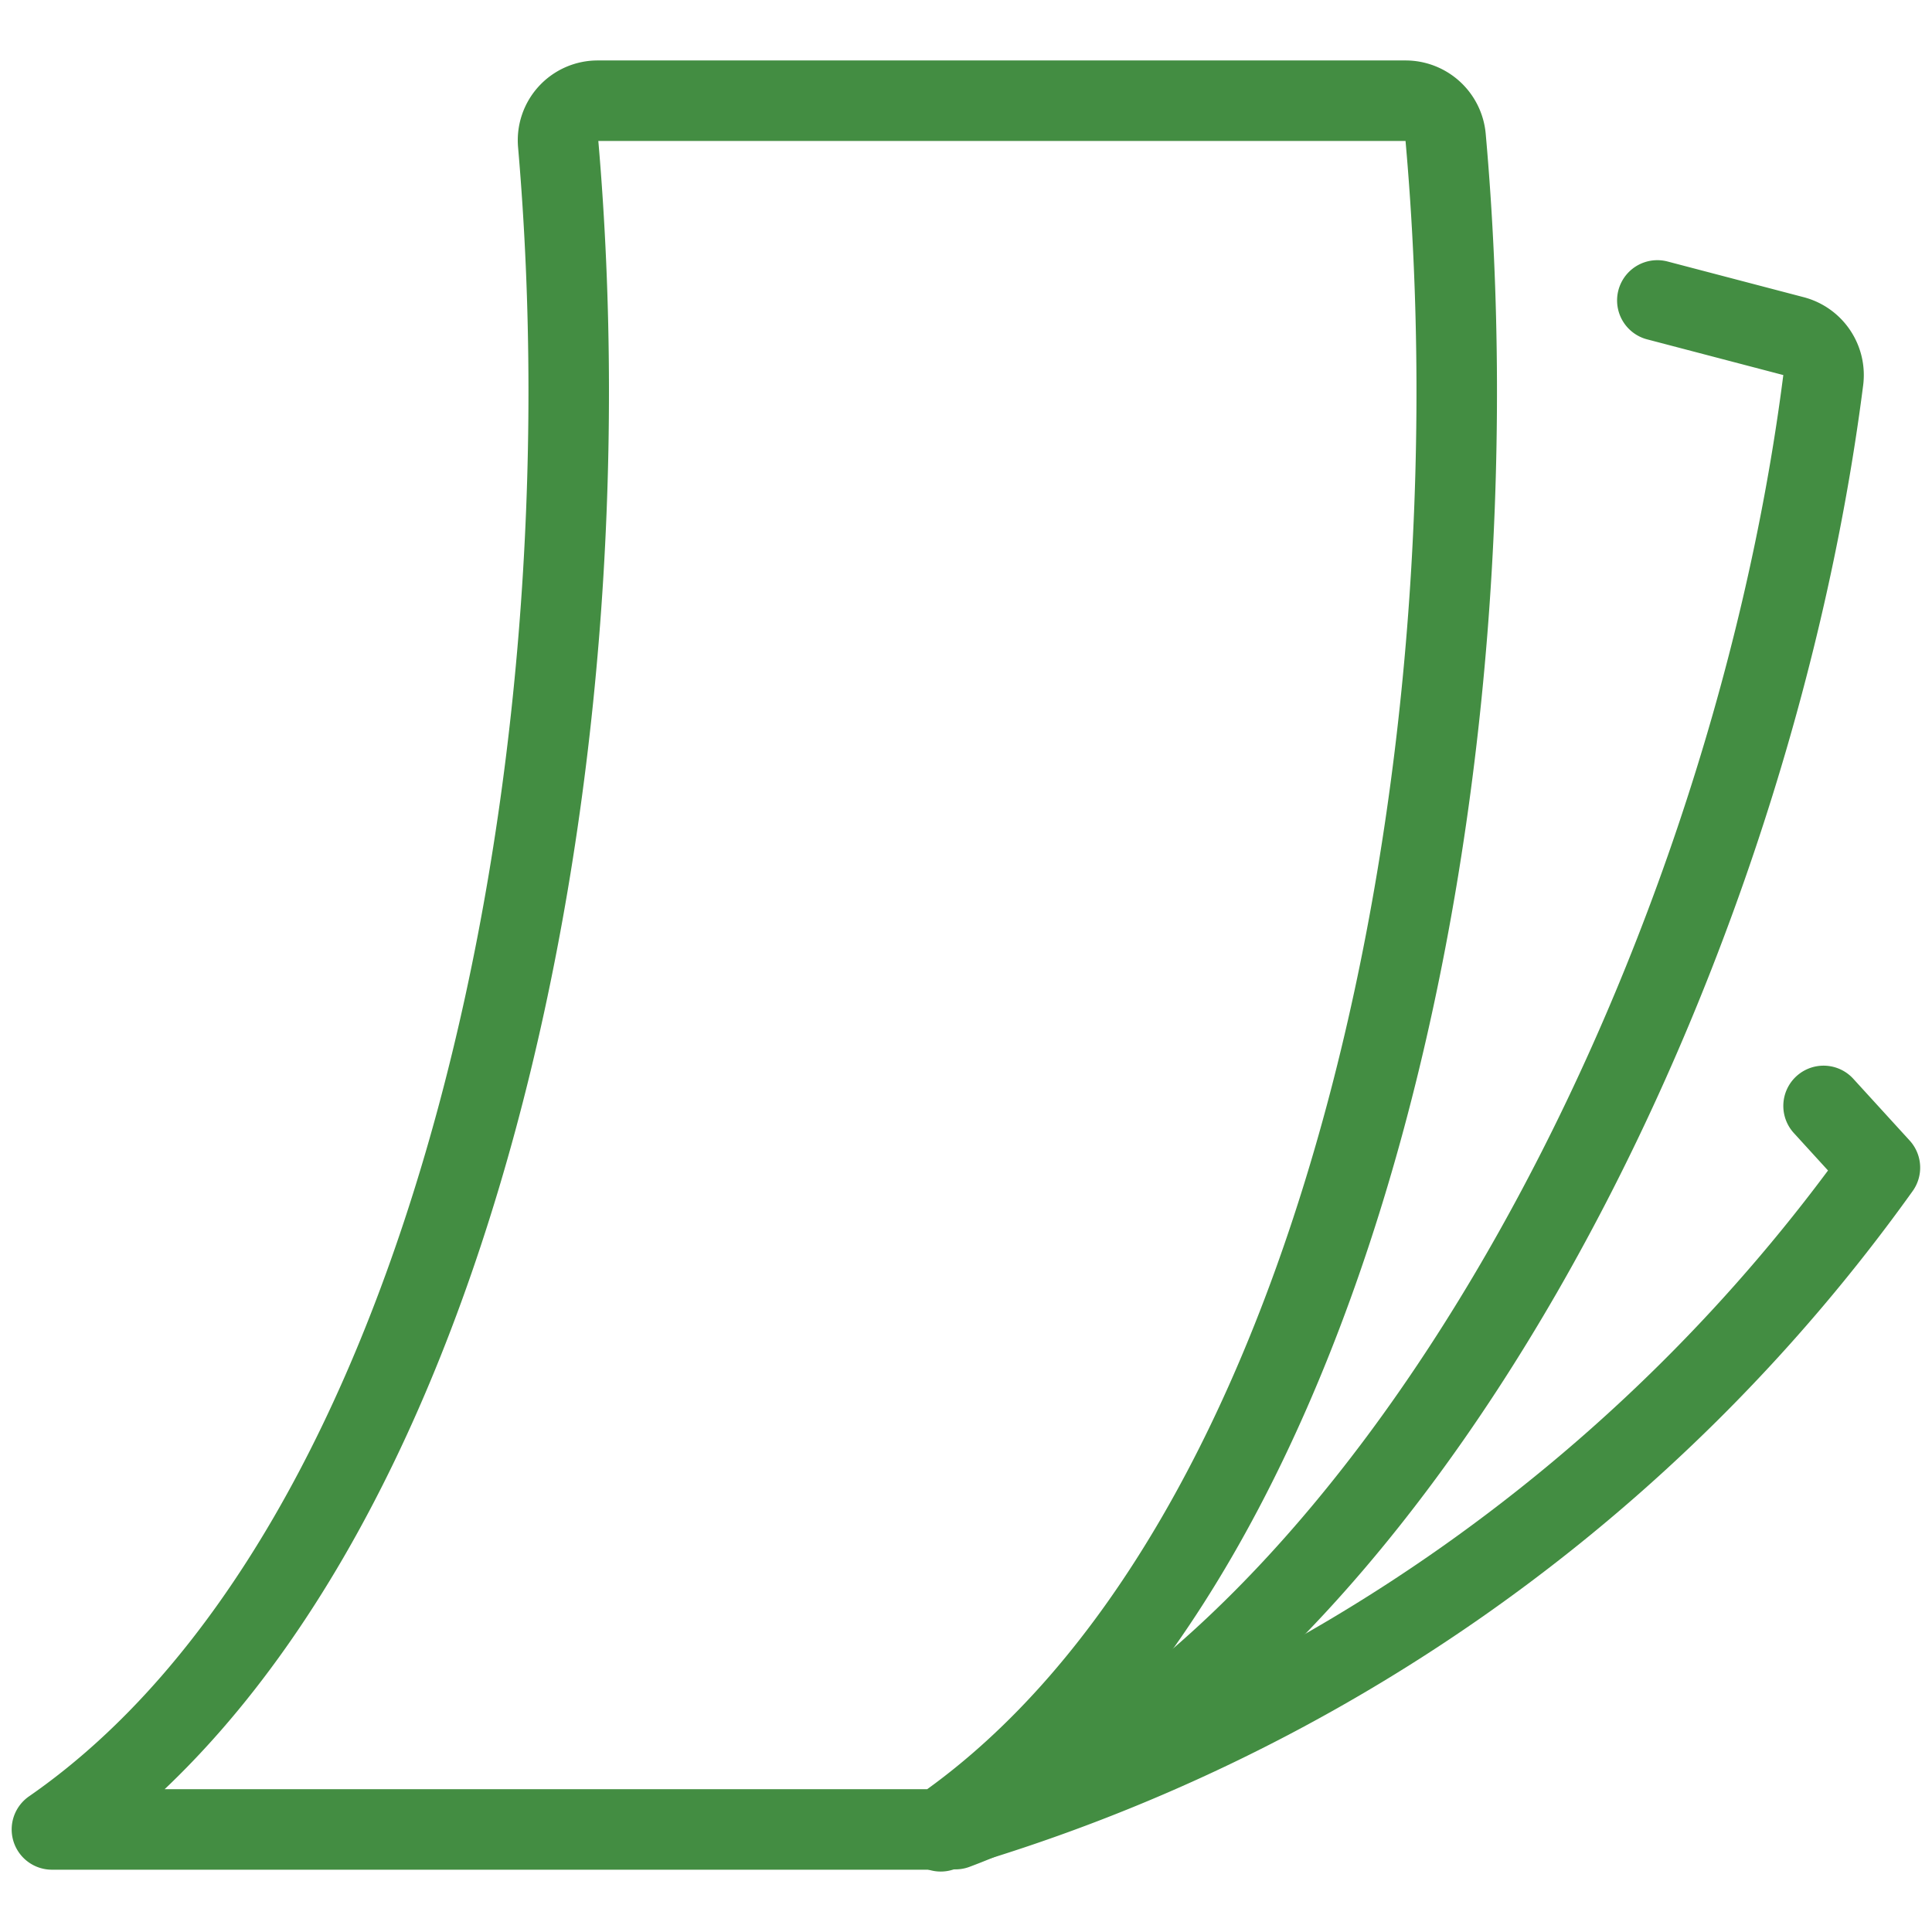
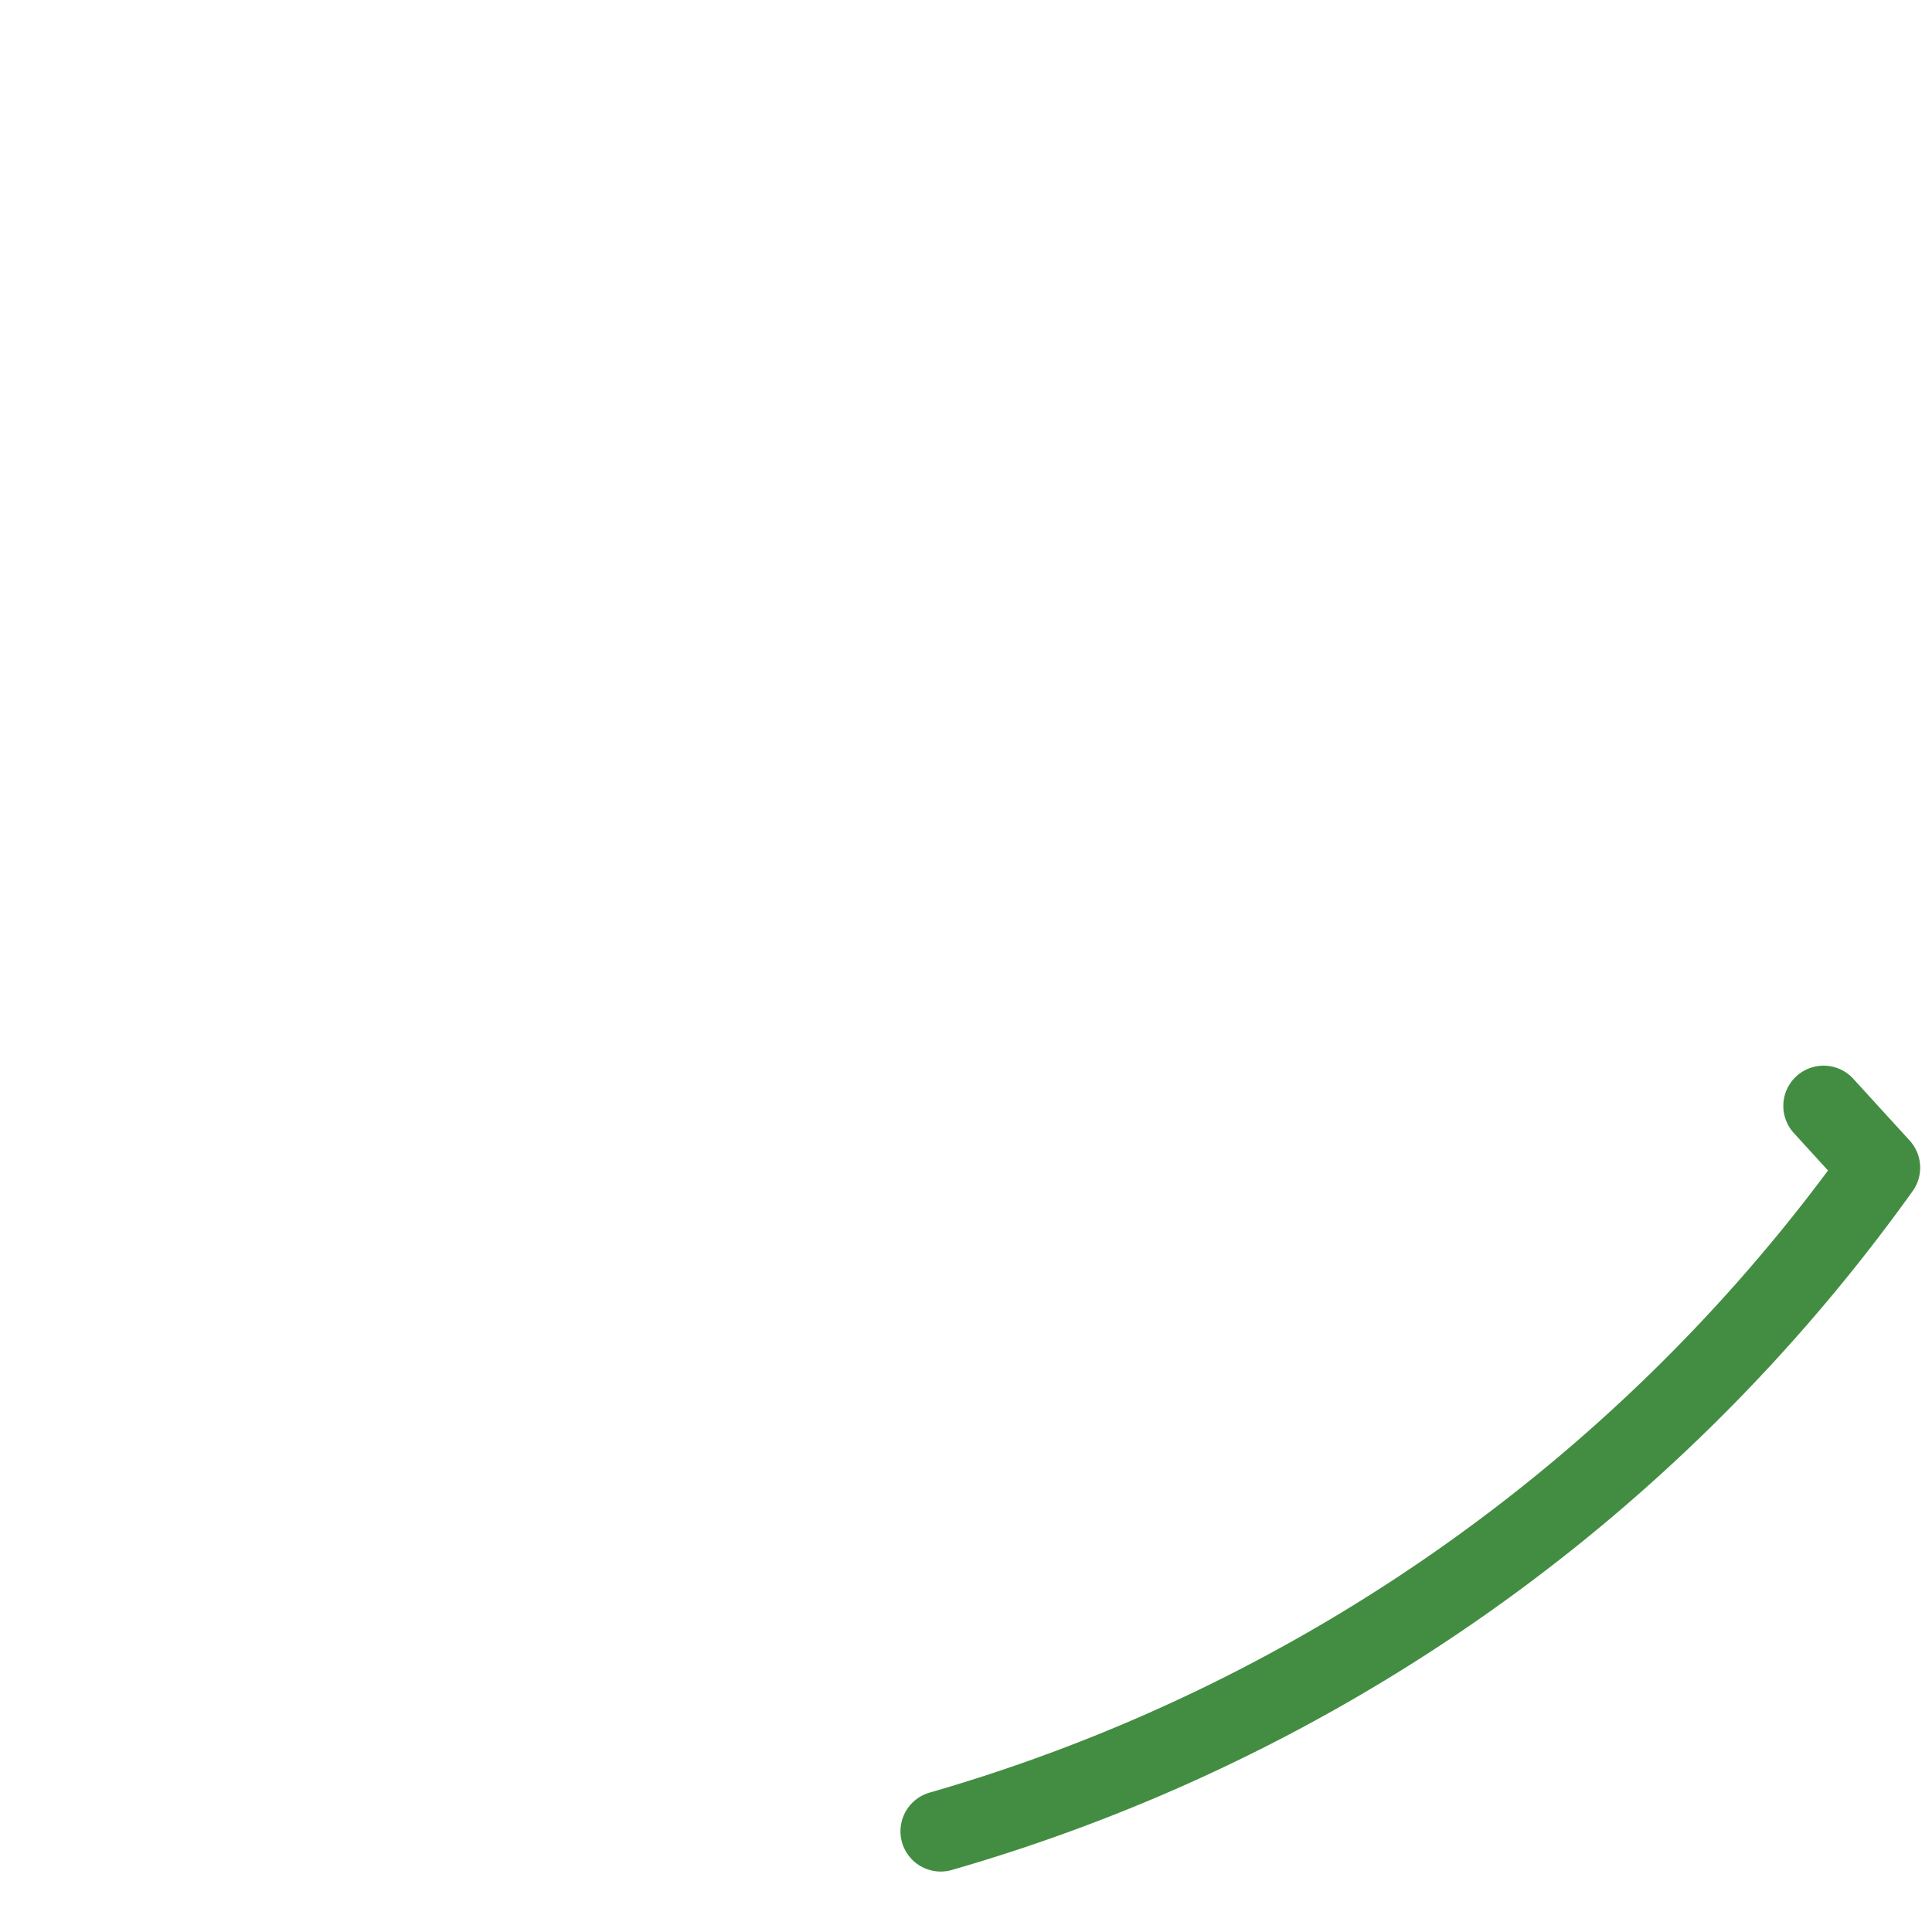
<svg xmlns="http://www.w3.org/2000/svg" viewBox="0 0 24 24" id="Bendable--Streamline-Ultimate" height="24" width="24">
  <desc>Bendable Streamline Icon: https://streamlinehq.com</desc>
  <defs />
  <title>bendable</title>
-   <path d="M0.645 22.726C5.634 19.271 7.618 9.682 6.934 1.788a0.492 0.492 0 0 1 0.492 -0.537h10.032a0.5 0.5 0 0 1 0.5 0.455c0.705 7.909 -1.275 17.553 -6.281 21.02Z" fill="none" stroke="#438d42" stroke-linecap="round" stroke-linejoin="round" stroke-width="1" />
-   <path d="m20.588 3.732 1.686 0.442a0.5 0.5 0 0 1 0.375 0.548c-0.966 7.551 -5.408 15.993 -10.78 18" fill="none" stroke="#438d42" stroke-linecap="round" stroke-linejoin="round" stroke-width="1" />
  <path d="m22.653 13.738 0.7 0.767a21.738 21.738 0 0 1 -11.667 8.244" fill="none" stroke="#438d42" stroke-linecap="round" stroke-linejoin="round" stroke-width="1" />
</svg>